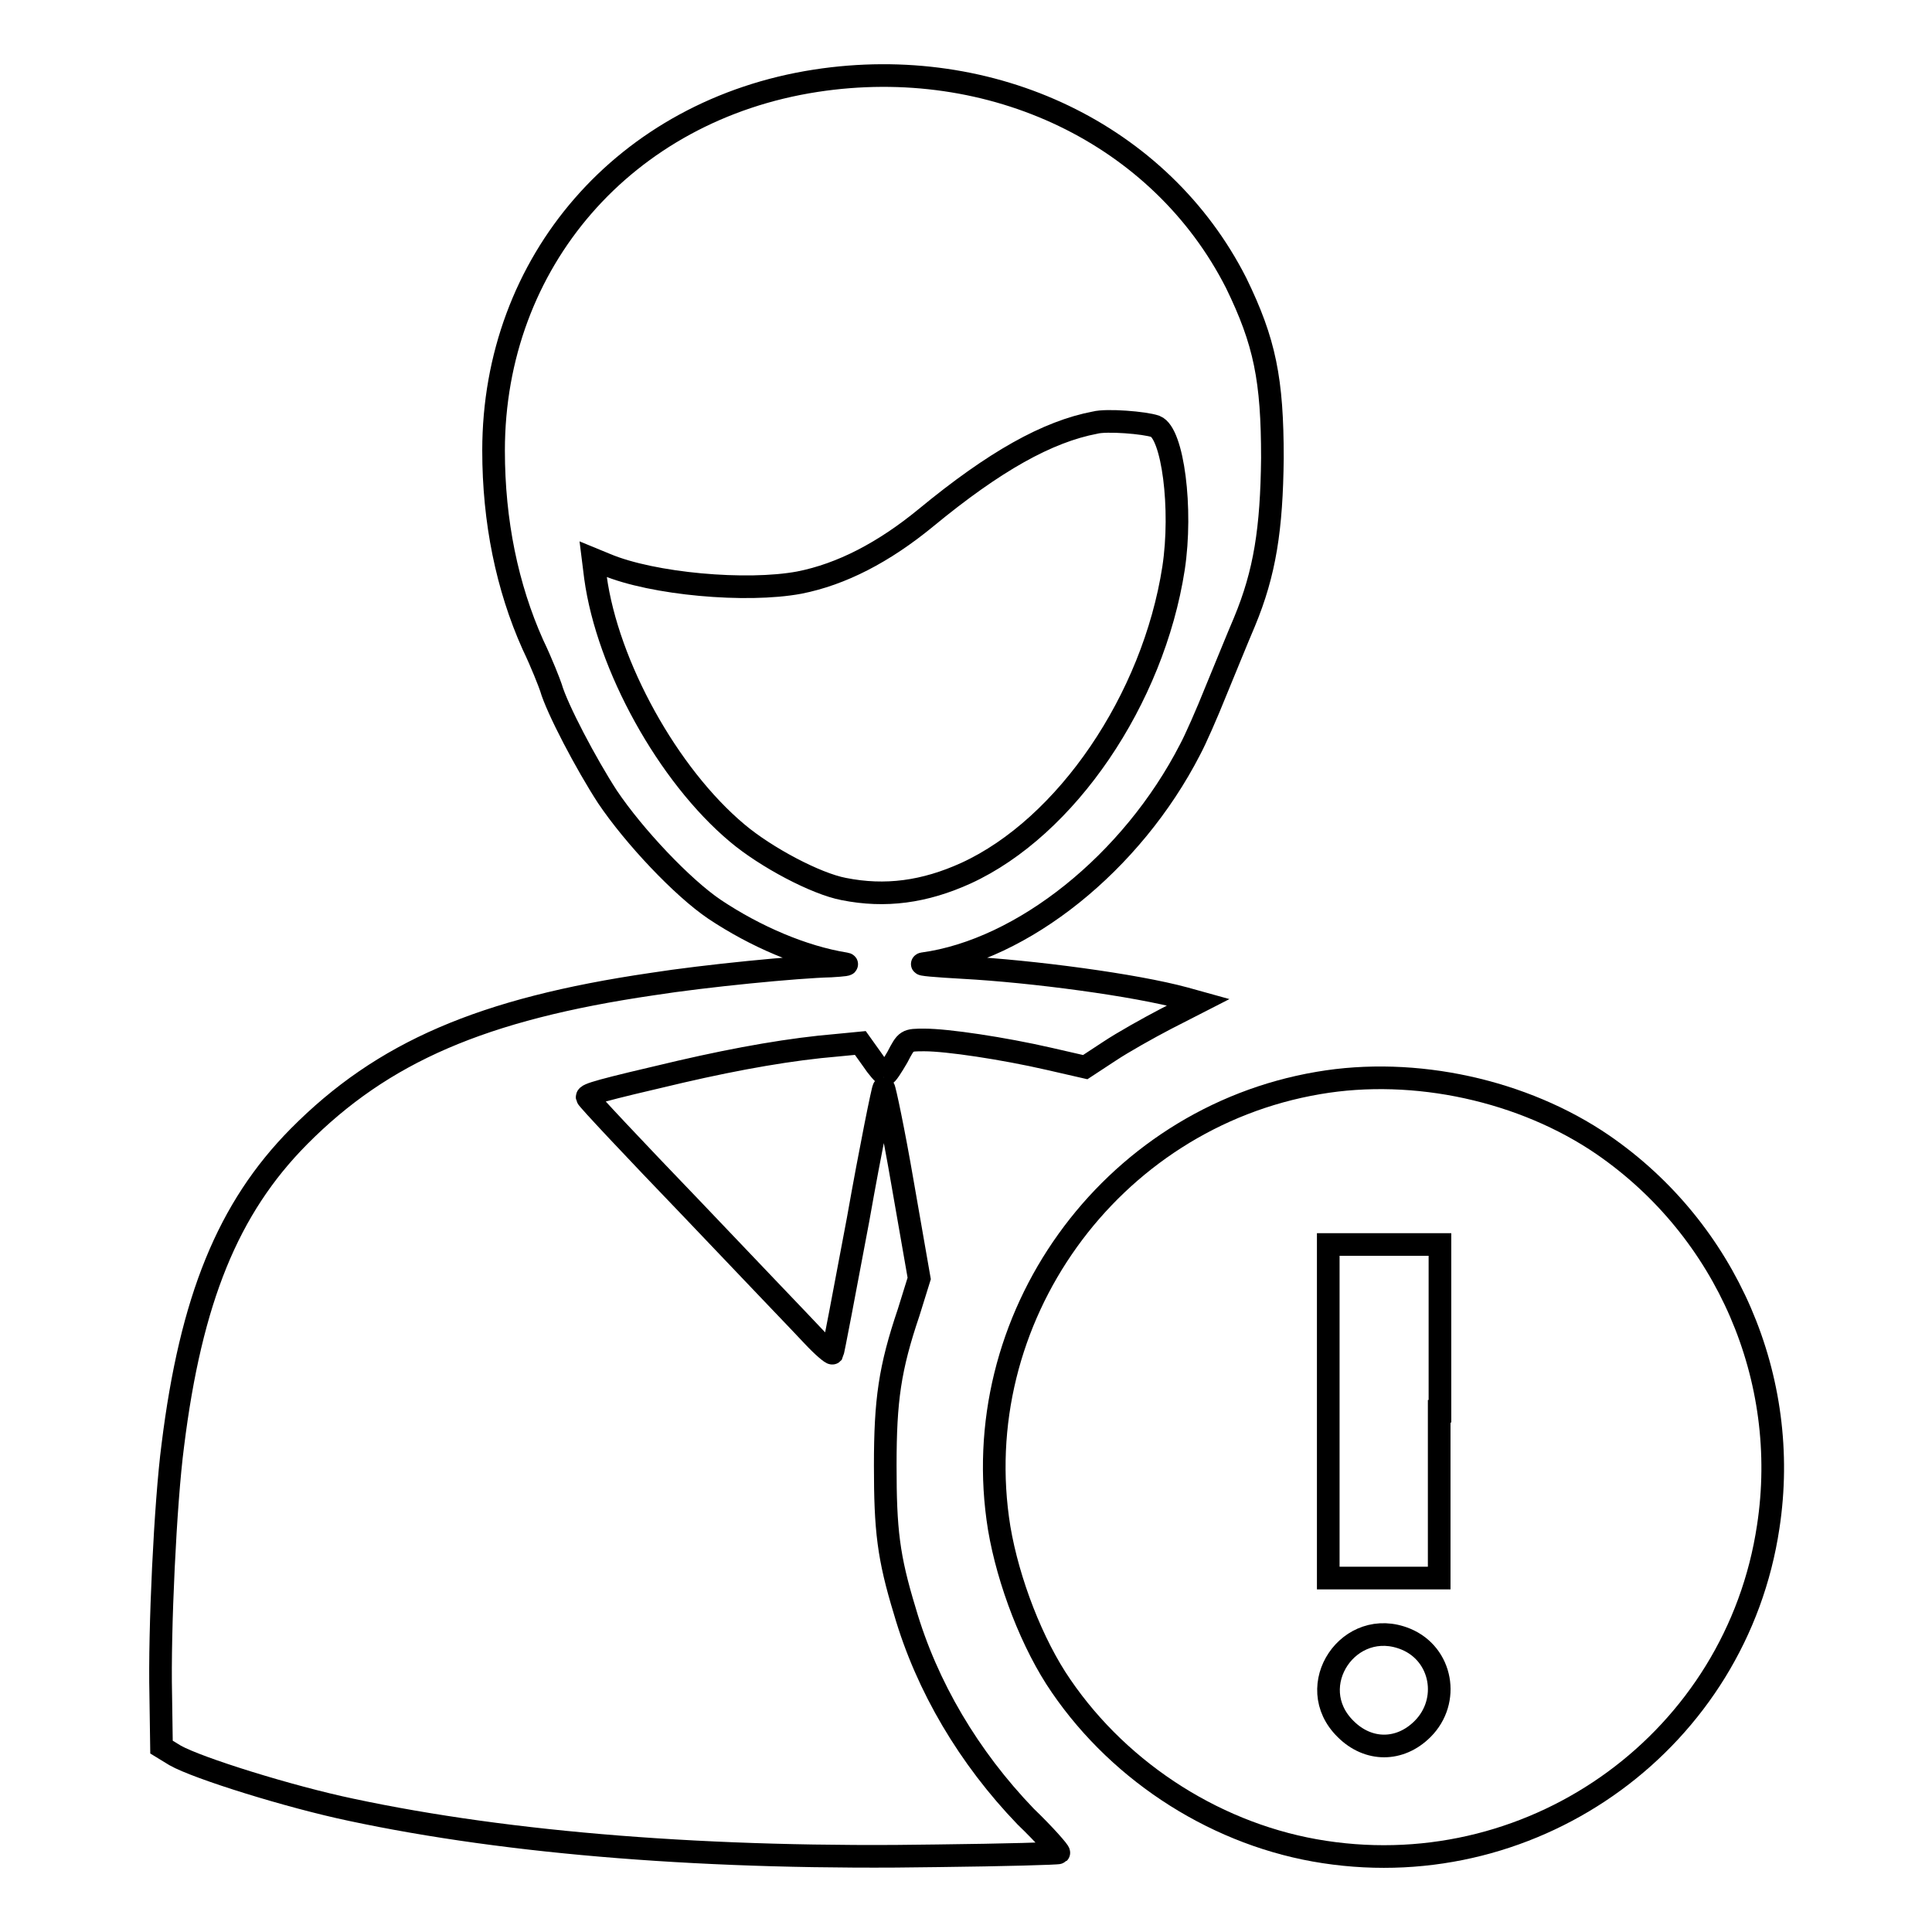
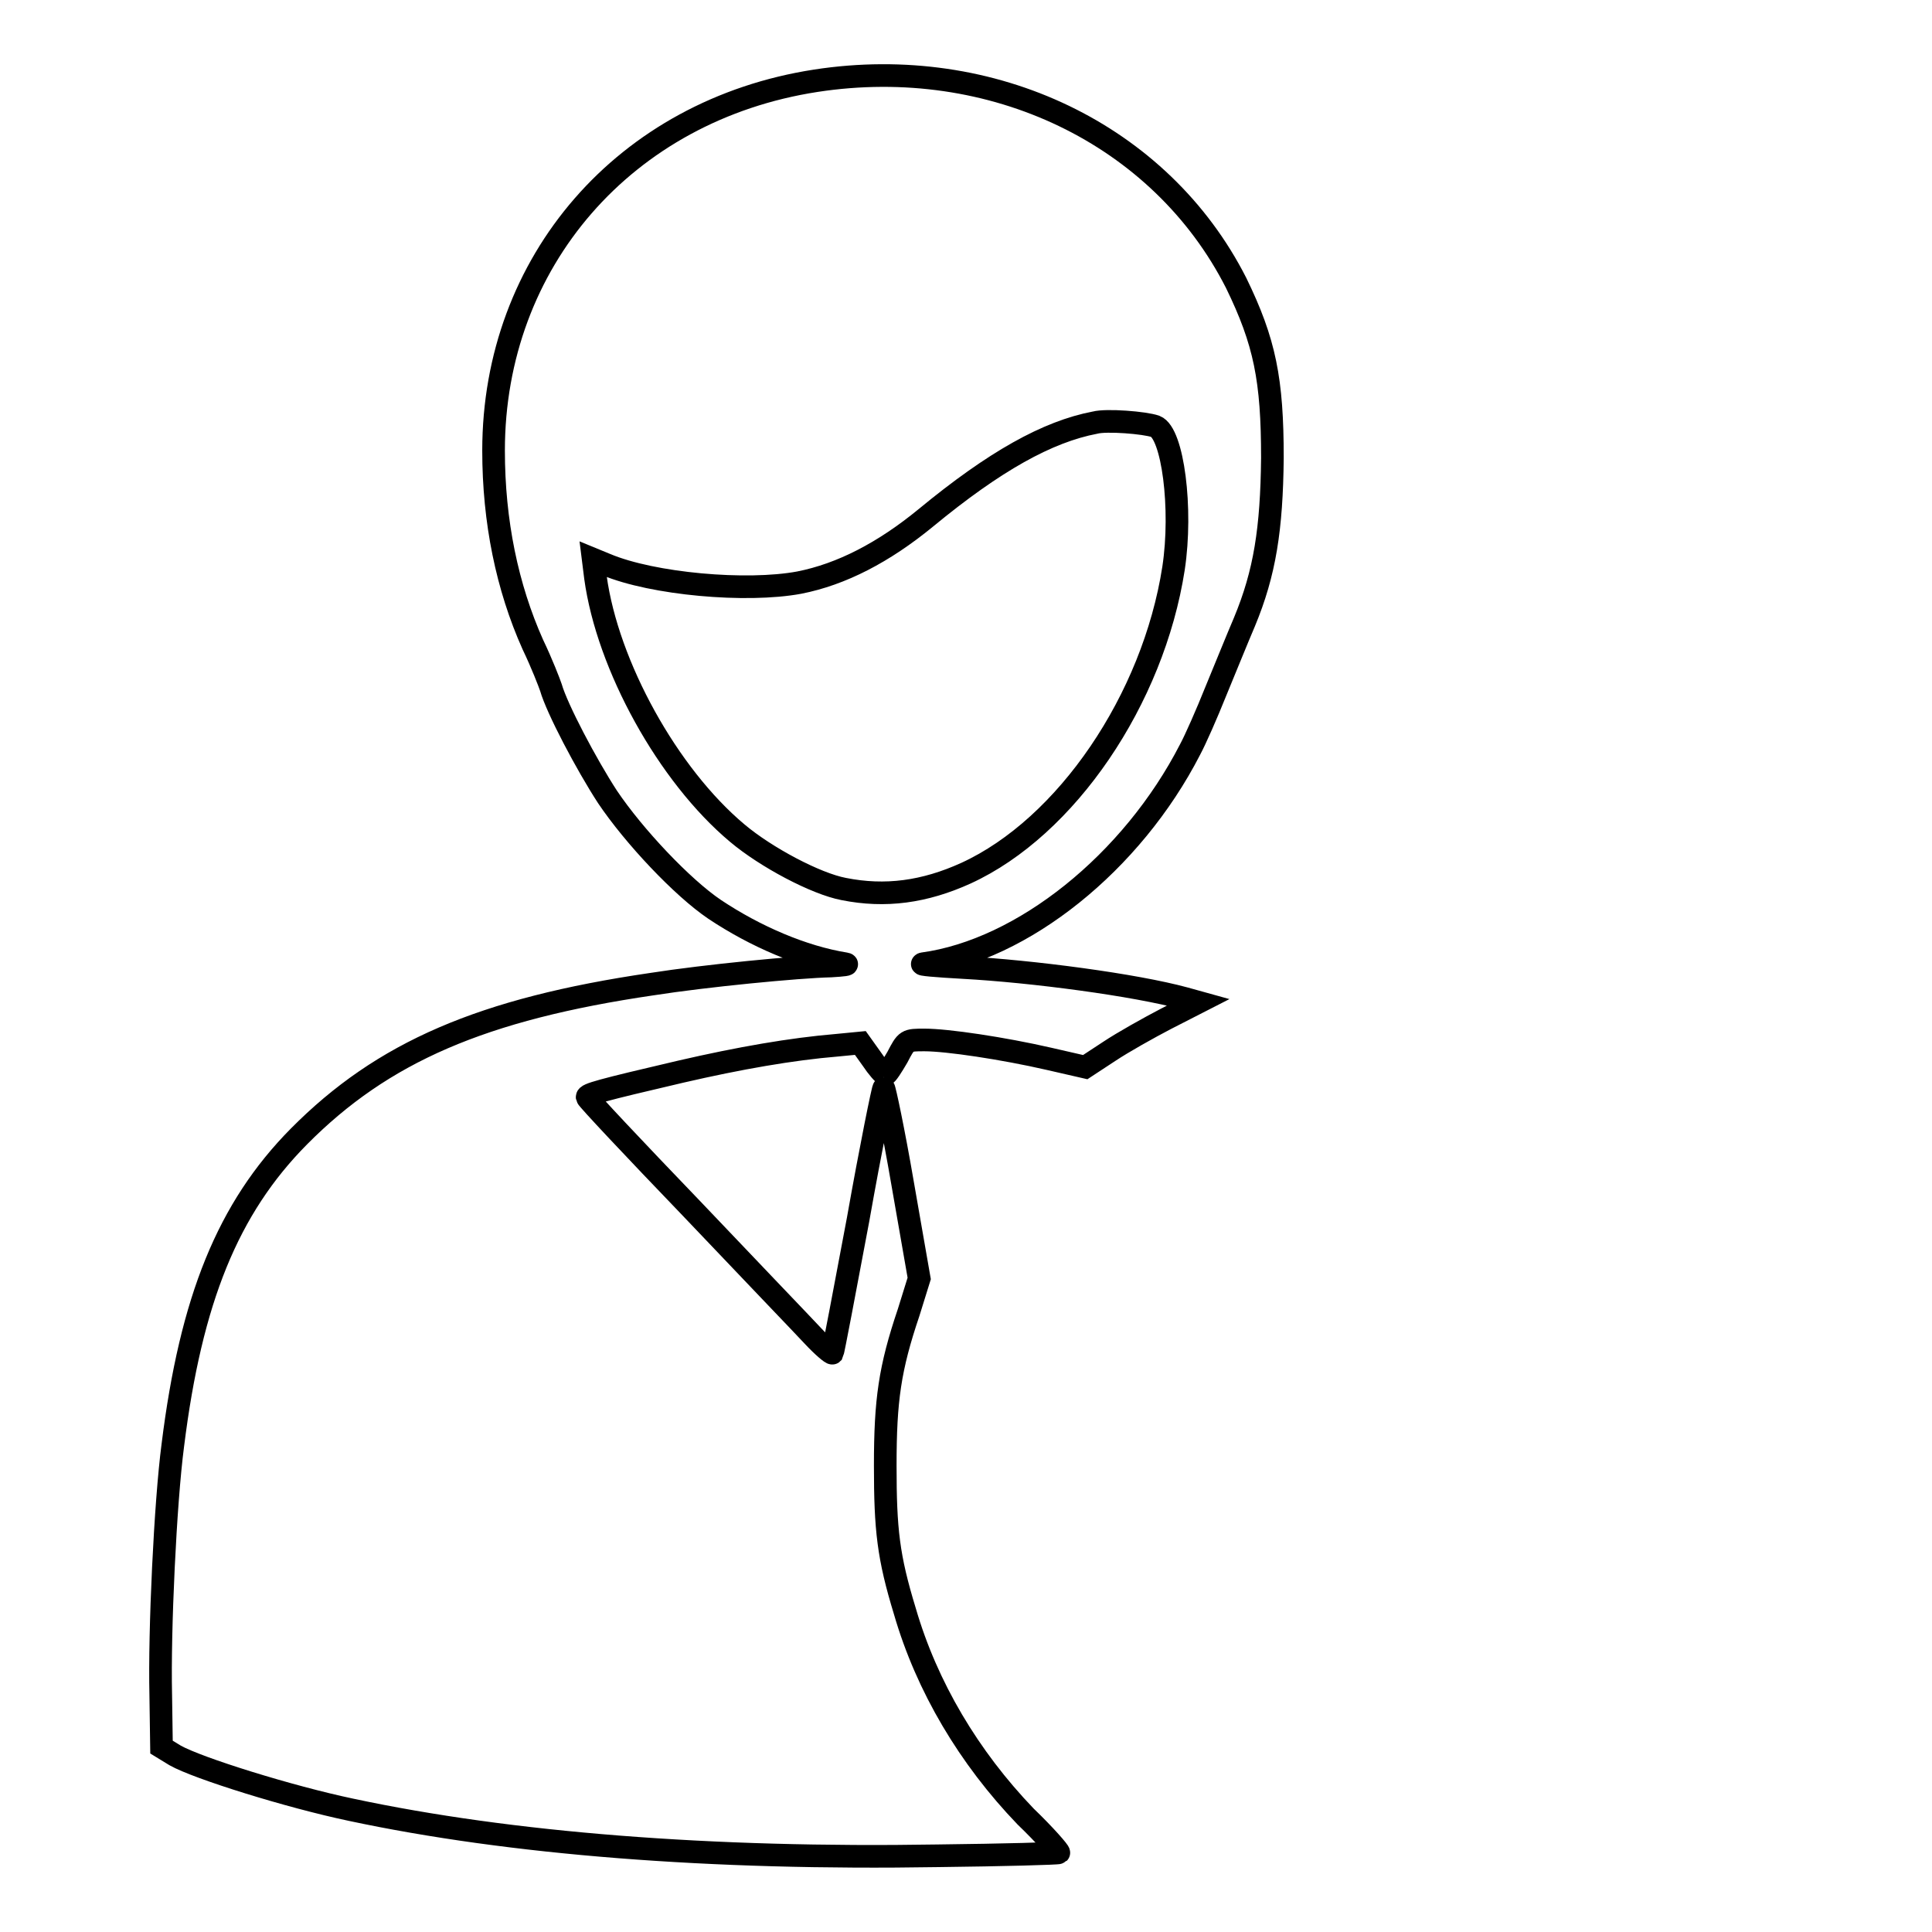
<svg xmlns="http://www.w3.org/2000/svg" version="1.1" x="0px" y="0px" viewBox="0 0 256 256" enable-background="new 0 0 256 256" xml:space="preserve">
  <g>
    <g>
      <g>
        <path stroke-width="3" fill-opacity="0" stroke="#000000" d="M108.1,10.7c-25.3,3.9-42.7,24-42.7,49c0,9.4,1.8,18.1,5.2,25.7c1.2,2.5,2.2,5.1,2.4,5.7c0.8,2.8,4.7,10.2,7.5,14.5c3.5,5.2,9.9,12,14.2,14.9c5.4,3.6,11.7,6.3,17.3,7.2c0.6,0.1-0.2,0.2-1.9,0.3c-4.4,0.1-16.7,1.3-23.7,2.4c-22.5,3.3-35.7,9-46.8,20.2c-9.4,9.5-14.3,21.6-16.7,40.9c-1,7.6-1.8,24.6-1.6,33.1l0.1,6.9l1.8,1.1c3,1.7,15.2,5.5,23.3,7.2c21.1,4.5,47.7,6.6,77.8,6.1c8.7-0.1,15.9-0.3,16-0.4c0.1-0.1-1.8-2.3-4.4-4.8c-7.5-7.8-13.1-17.2-16-27.2c-2.2-7.2-2.6-10.8-2.6-19.3c0-8.7,0.6-12.9,3.1-20.3l1.4-4.5l-2.2-12.6c-1.2-7-2.4-12.6-2.5-12.6c-0.1,0-1.7,7.8-3.4,17.4c-1.8,9.6-3.3,17.5-3.4,17.7c-0.1,0.1-1.3-0.9-2.6-2.3c-1.3-1.4-8.6-9-16.1-16.9c-7.6-7.9-13.8-14.5-13.8-14.7c-0.1-0.4,1.7-0.9,12.4-3.4c7.8-1.8,14.7-3,20.7-3.5l3.1-0.3l1.5,2.1c0.8,1.2,1.6,2.1,1.8,2.1c0.2,0,0.9-1.1,1.6-2.3c1.2-2.3,1.2-2.3,3.6-2.3c3,0,10.4,1.1,16.5,2.5l4.8,1.1l3.2-2.1c1.8-1.2,5.2-3.1,7.5-4.3l4.3-2.2l-1.8-0.5c-6.6-1.8-20.2-3.6-29.4-4.1c-3.6-0.2-5.9-0.4-5.3-0.5c13.2-1.8,27.7-13.4,35.4-28.4c0.7-1.3,2.2-4.7,3.4-7.7c1.2-2.9,2.9-7.1,3.8-9.2c2.7-6.5,3.6-12.3,3.7-21.7c0-10.4-1-15.4-4.8-23.2C153.8,17.8,131.5,7.1,108.1,10.7z M153.1,56.5c2.3,0.9,3.6,10.9,2.4,18.8c-2.7,17.4-14.2,34.3-27.5,40.4c-5.5,2.5-10.7,3.2-16.2,2.1c-3.7-0.7-10.3-4.2-14.1-7.4c-9.2-7.7-17.2-22.2-18.8-33.9l-0.3-2.4l1.7,0.7c6.2,2.6,18.6,3.7,25.6,2.4c5.6-1.1,11.2-4,16.8-8.6c9.1-7.5,16.1-11.4,22.4-12.6C146.6,55.6,151.7,56,153.1,56.5z" />
-         <path stroke-width="3" fill-opacity="0" stroke="#000000" d="M174.7,143.5c-27.7,4.7-46.8,31.3-42.3,59c1.2,7.1,4.4,15.4,8.2,20.9c8,11.7,21,19.9,34.9,22c28.2,4.3,54.6-15,58.8-43.1c3-19.6-5.5-39.3-21.9-50.6C201.9,144.5,187.5,141.3,174.7,143.5z M190.7,187v22.1h-7.4H176V187v-22.1h7.4h7.4V187z M186.3,217.2c4.8,2,5.9,8.2,2.2,11.9c-3,3-7.2,3-10.2,0C172.5,223.4,178.8,214.1,186.3,217.2z" />
      </g>
    </g>
  </g>
</svg>